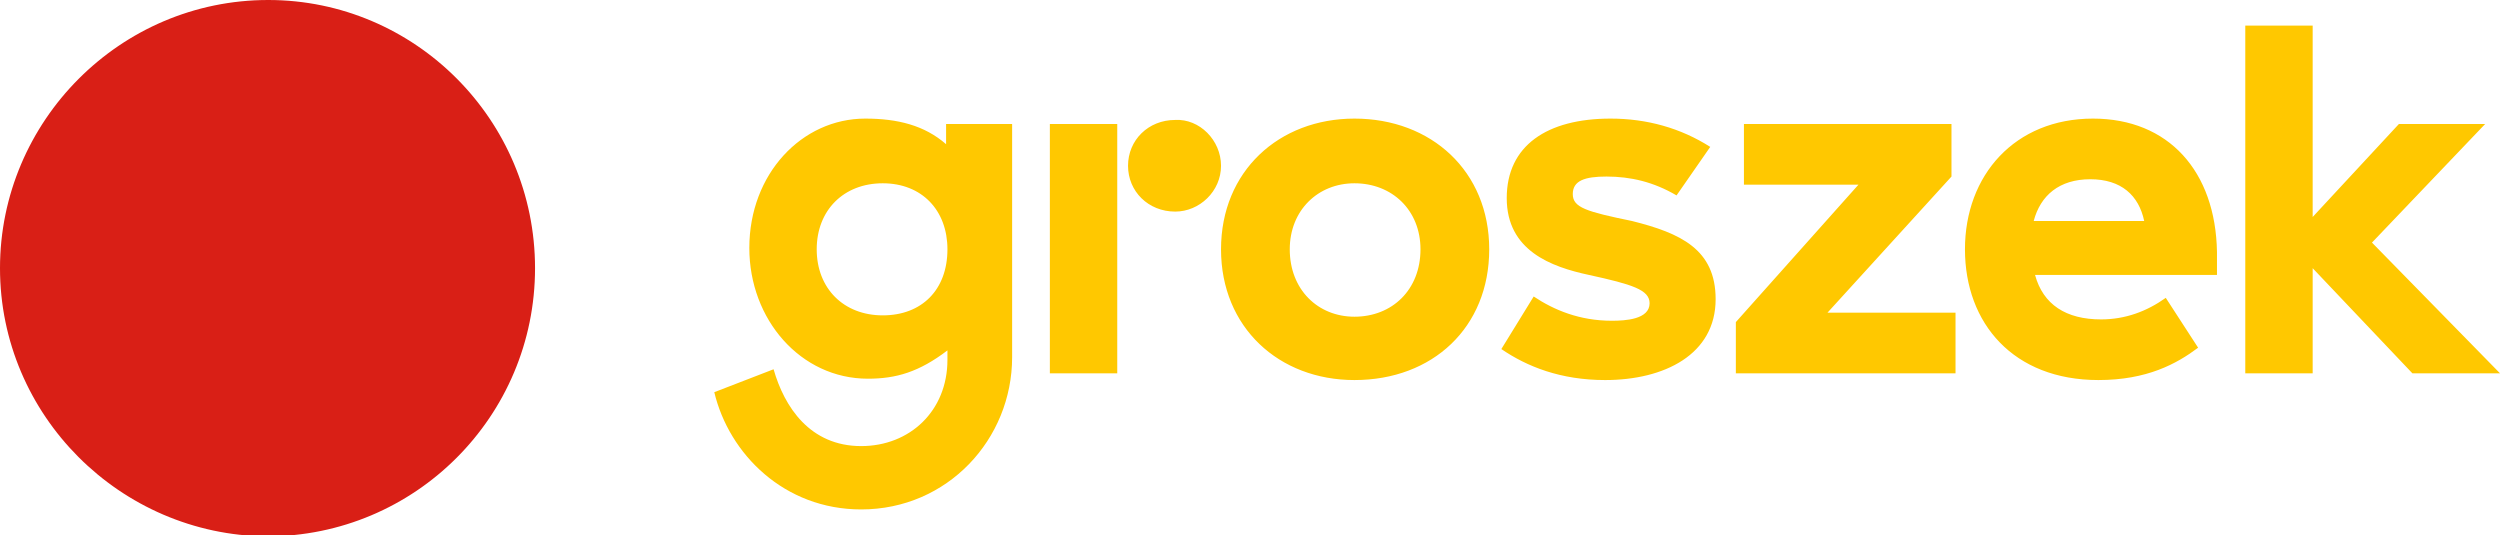
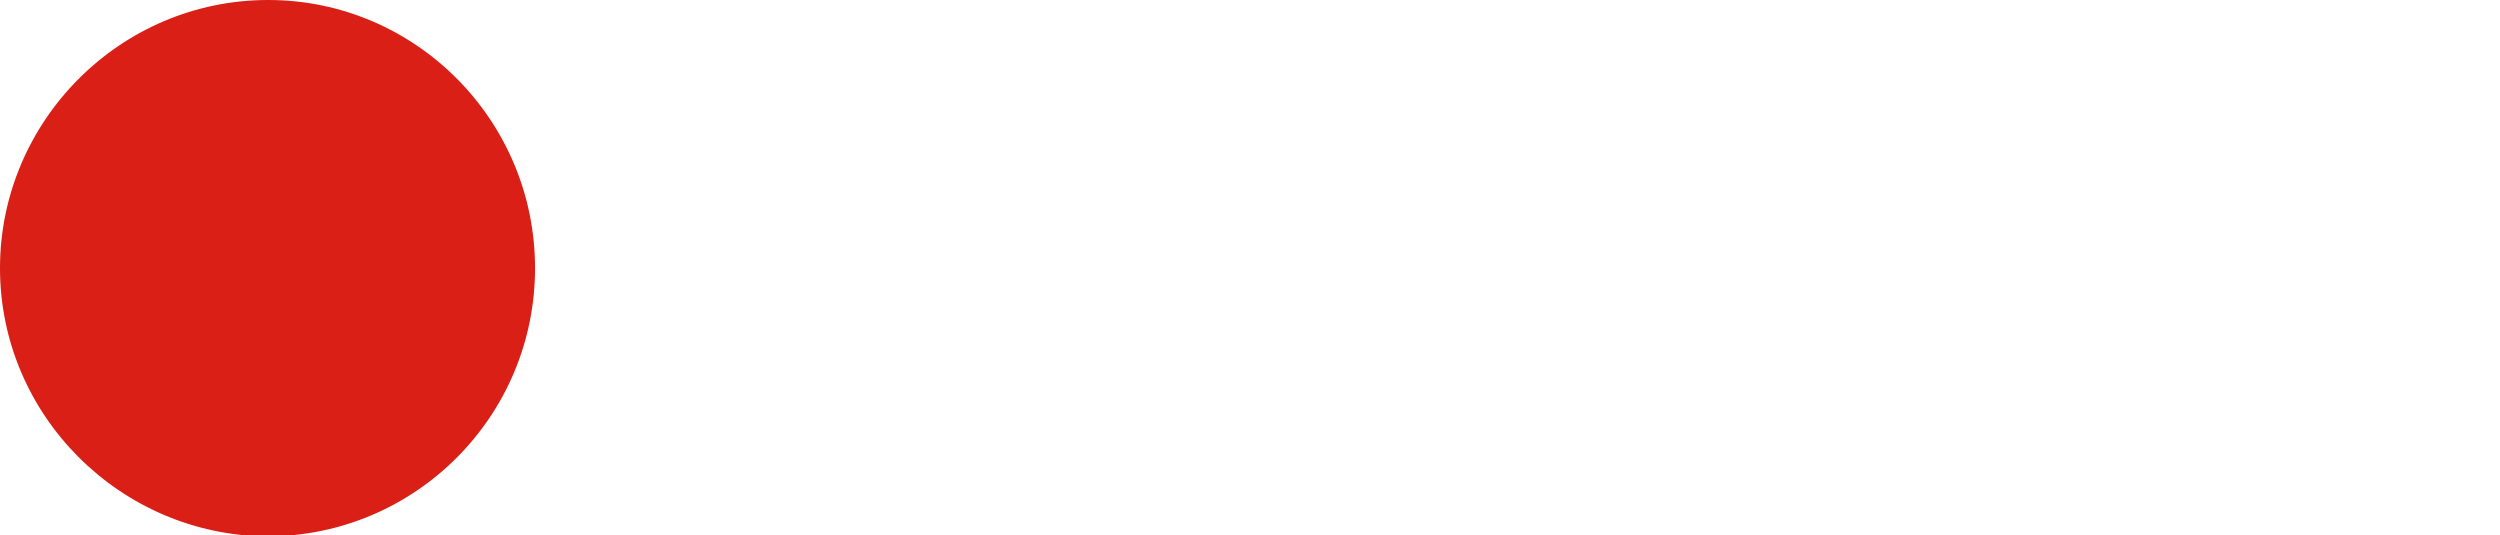
<svg xmlns="http://www.w3.org/2000/svg" version="1.1" id="Warstwa_1" x="0px" y="0px" viewBox="0 0 185.5 39.7" style="enable-background:new 0 0 185.5 39.7;" xml:space="preserve">
  <style type="text/css">
	.st0{fill:#D91F16;}
	.st1{fill:#FFC800;}
</style>
  <g>
    <path class="st0" d="M39.7,19.9c0,11-8.9,19.9-19.9,19.9C8.9,39.7,0,30.8,0,19.9S8.9,0,19.9,0C30.8,0,39.7,8.9,39.7,19.9" />
-     <path class="st1" d="M70.2,10.7c-1.6-1.4-3.6-1.9-6-1.9c-4.7,0-8.6,4.1-8.6,9.6c0,5.3,3.8,9.7,8.8,9.7c2.1,0,3.8-0.5,5.9-2.1v0.7   c0,3.8-2.8,6.4-6.4,6.4c-3.8,0-5.7-2.9-6.5-5.7L53,29.1c1.1,4.6,5.2,8.7,10.9,8.7c6.4,0,11.2-5.2,11.2-11.3V9.2h-4.9V10.7z    M65.5,23.4c-2.9,0-4.9-2-4.9-4.9c0-2.9,2-4.9,4.9-4.9c2.9,0,4.8,2,4.8,4.9C70.3,21.5,68.4,23.4,65.5,23.4 M77.9,9.2h5v10.1v8.4h-5   V9.2z M90.6,12.3c0,1.9-1.6,3.4-3.4,3.4c-2,0-3.5-1.5-3.5-3.4c0-1.9,1.5-3.4,3.5-3.4C89,8.8,90.6,10.4,90.6,12.3 M135.6,23.2h9.5   v4.5h-16.3v-3.8l9.1-10.2h-8.5V9.2h15.4v3.9L135.6,23.2z M179,27.7l-7.4-7.8v7.8h-5V1.9h5v14.2l6.4-6.9h6.4l-8.4,8.8l9.5,9.7H179z    M127.3,22.2c0,4.1-3.8,6-8.2,6c-3.3,0-5.8-1-7.7-2.3l2.4-3.9c1.5,1,3.4,1.8,5.8,1.8c1,0,2.8-0.1,2.8-1.3c0-1-1.3-1.4-4.5-2.1   c-2.8-0.6-6.1-1.8-6.1-5.7c0-3.9,3-5.9,7.7-5.9c2.7,0,5.2,0.7,7.4,2.1l-2.5,3.6c-1.7-1-3.4-1.4-5.2-1.4c-1.6,0-2.5,0.3-2.5,1.3   c0,1,1,1.3,4.4,2C124.7,17.3,127.3,18.5,127.3,22.2 M100.5,8.8c-5.6,0-9.9,3.9-9.9,9.7c0,5.8,4.3,9.7,9.9,9.7c5.8,0,10-3.9,10-9.7   C110.5,12.7,106.2,8.8,100.5,8.8 M100.5,23.5c-2.7,0-4.8-2-4.8-5c0-2.9,2.1-4.9,4.8-4.9c2.8,0,4.9,2,4.9,4.9   C105.4,21.5,103.3,23.5,100.5,23.5 M155.3,8.8c-5.8,0-9.5,4.2-9.5,9.7c0,5.5,3.6,9.7,9.9,9.7c3.6,0,5.8-1.2,7.4-2.4l-2.4-3.7   c-1.4,1-3,1.6-4.8,1.6c-2.6,0-4.3-1.1-4.9-3.3h13.5v-1.7C164.4,12.7,160.9,8.8,155.3,8.8 M150.9,16.4c0.5-1.9,1.9-3.1,4.2-3.1   c2.3,0,3.6,1.2,4,3.1H150.9z" />
  </g>
</svg>